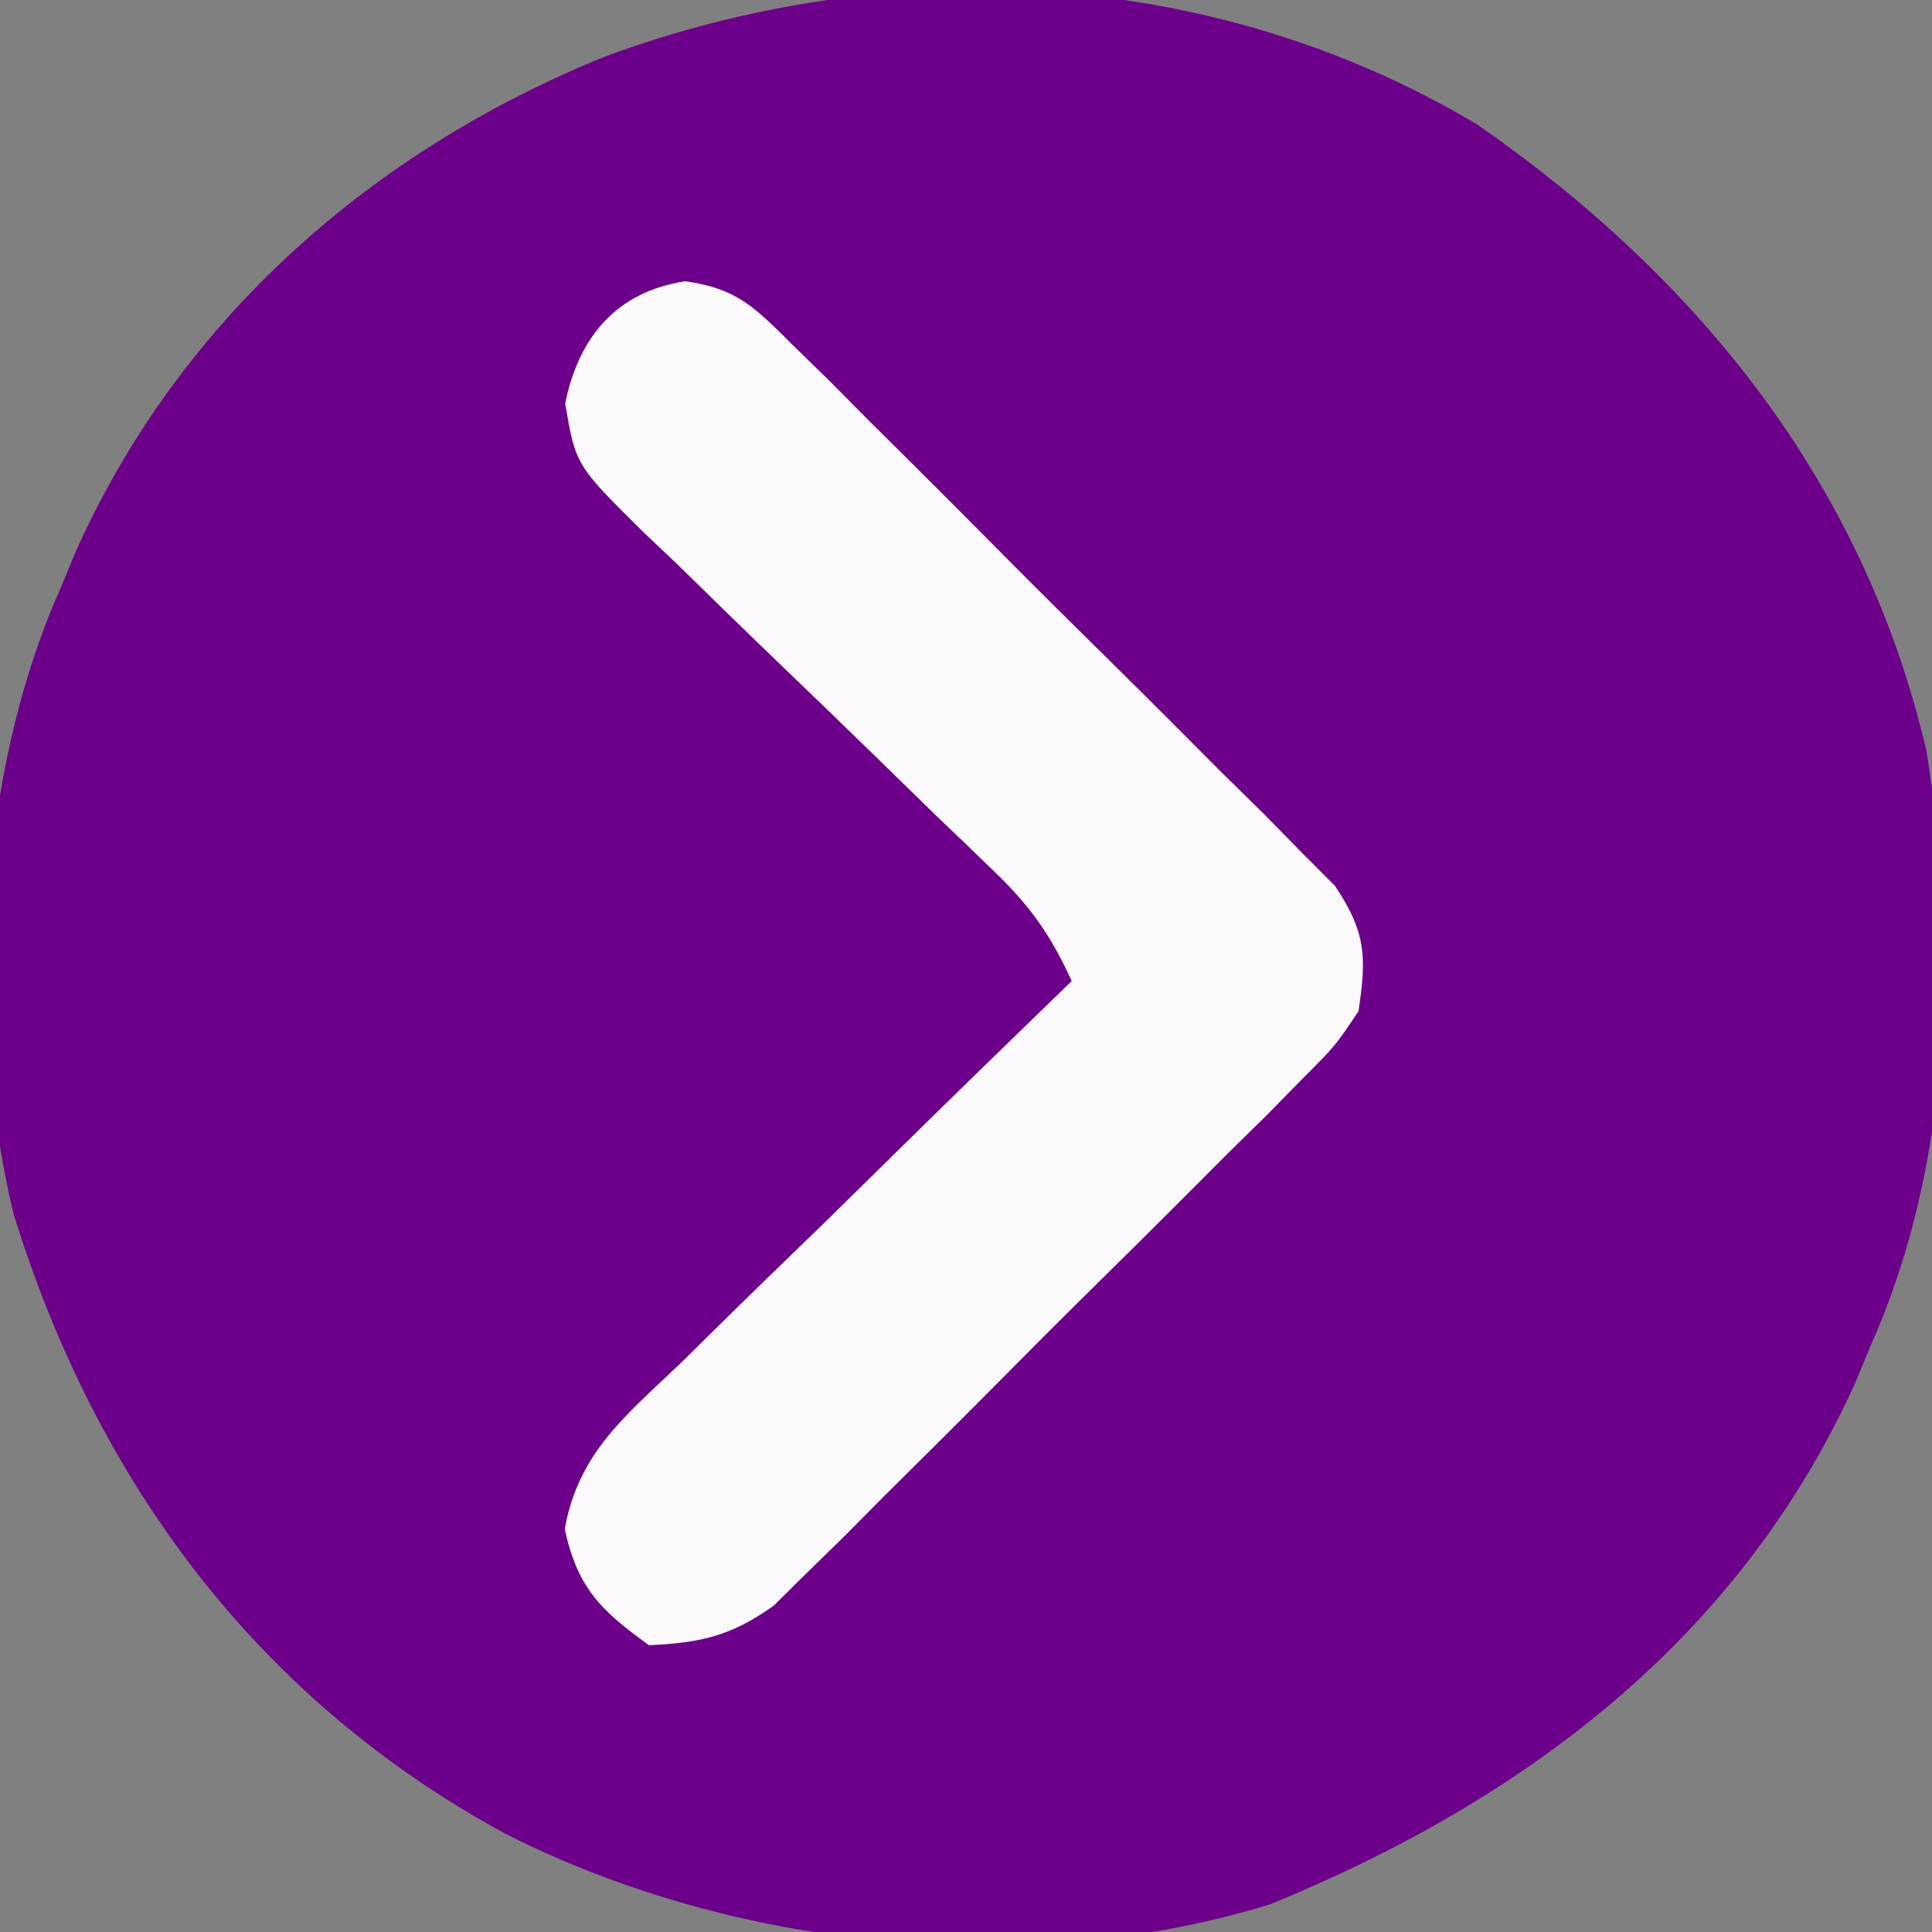
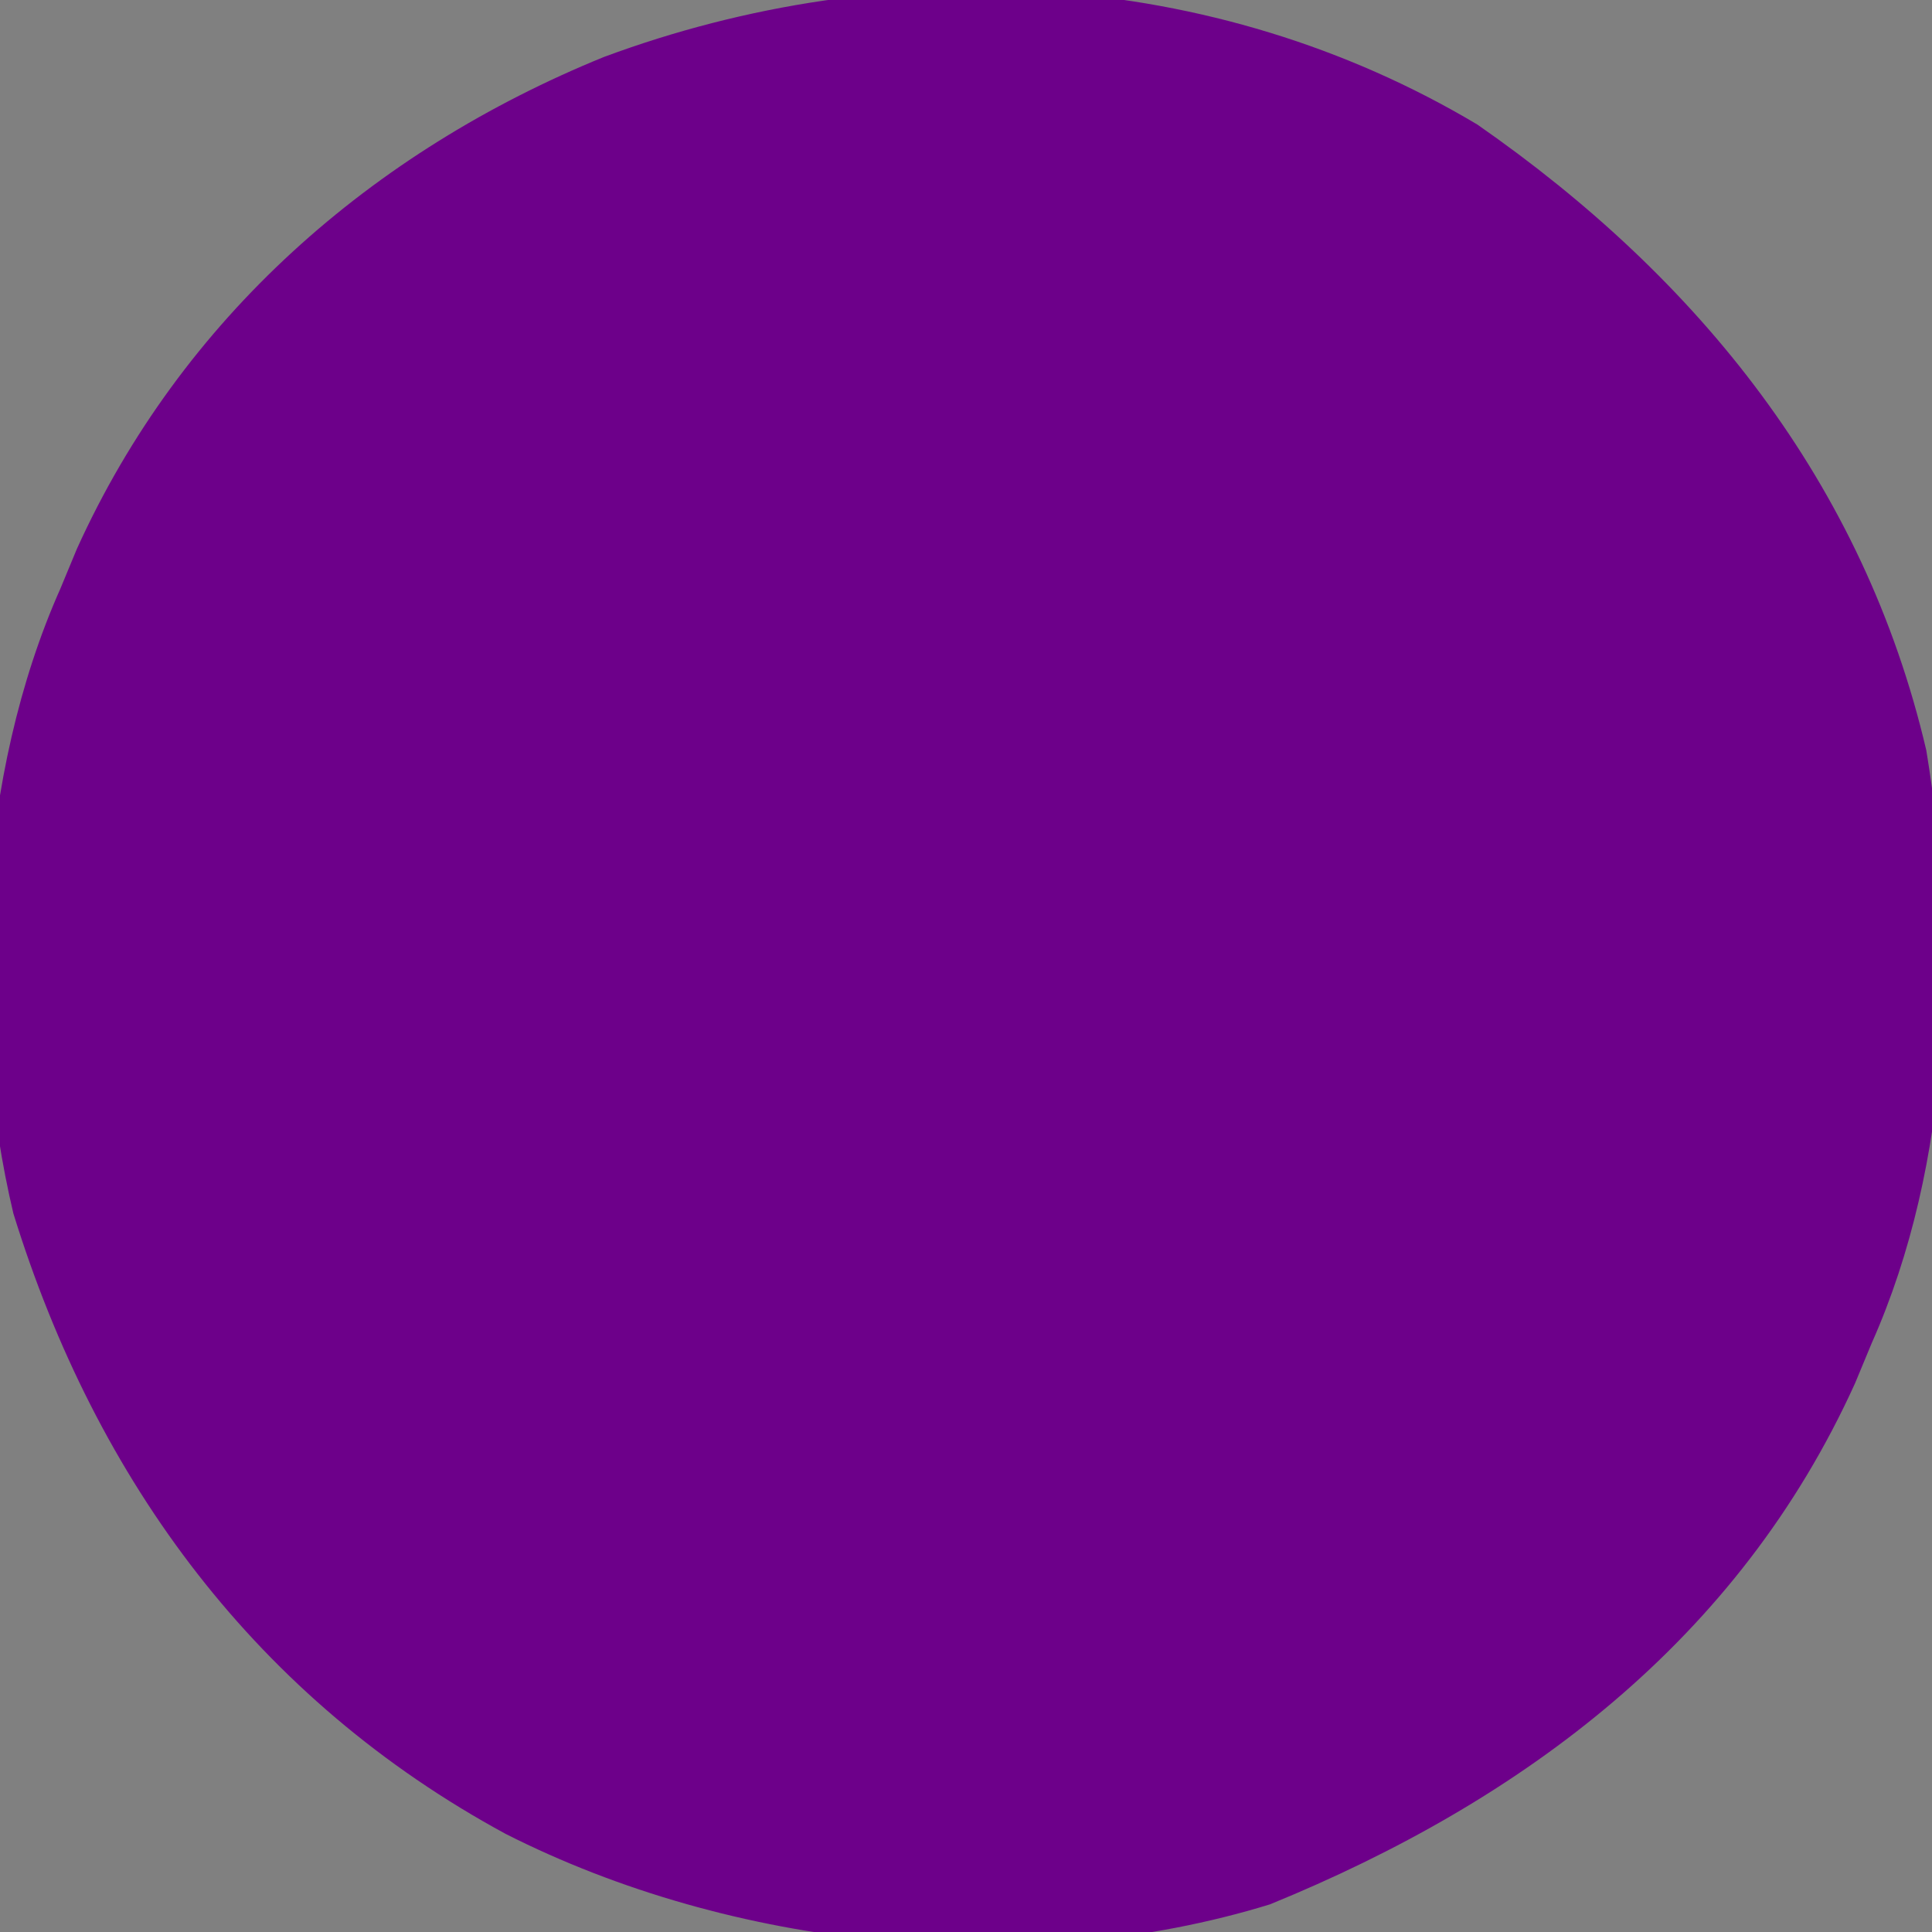
<svg xmlns="http://www.w3.org/2000/svg" width="128" height="128">
  <rect width="100%" height="100%" fill="#808080" stroke="none" />
  <path d="M0 0 C14.666 10.196 25.608 23.749 29.748 41.465 C31.866 54.298 31.446 68.8 26.125 80.75 C25.763 81.623 25.401 82.495 25.027 83.395 C17.335 100.369 3.078 111.051 -13.734 117.918 C-30.025 122.932 -49.387 120.848 -64.375 113.25 C-80.794 104.348 -91.484 89.956 -96.988 72.148 C-100.091 59.057 -99.352 43.05 -93.875 30.75 C-93.513 29.877 -93.151 29.005 -92.777 28.105 C-85.855 12.829 -73.235 1.781 -57.871 -4.473 C-38.934 -11.508 -17.489 -10.435 0 0 Z " fill="#6D008A" transform="translate(97.875,8.25)" />
-   <path d="M0 0 C3.422 0.484 4.581 1.708 7.024 4.128 C7.864 4.95 8.705 5.771 9.571 6.617 C10.464 7.517 11.356 8.417 12.276 9.344 C13.202 10.262 14.127 11.18 15.08 12.126 C17.036 14.07 18.982 16.023 20.922 17.983 C23.407 20.49 25.915 22.971 28.431 25.447 C30.832 27.815 33.209 30.206 35.589 32.594 C36.492 33.482 37.395 34.37 38.325 35.284 C39.15 36.125 39.975 36.965 40.825 37.831 C41.556 38.564 42.287 39.297 43.04 40.052 C45.089 43.092 45.16 44.767 44.601 48.368 C43.085 50.639 43.085 50.639 40.932 52.797 C40.131 53.614 39.329 54.431 38.503 55.273 C37.625 56.136 36.747 56.998 35.843 57.887 C34.947 58.787 34.051 59.686 33.128 60.612 C31.23 62.51 29.327 64.401 27.413 66.283 C24.966 68.69 22.545 71.12 20.131 73.559 C17.818 75.89 15.486 78.2 13.155 80.512 C12.289 81.385 11.424 82.258 10.532 83.157 C9.711 83.959 8.891 84.76 8.045 85.586 C7.33 86.294 6.615 87.002 5.879 87.731 C3.066 89.752 1.044 90.208 -2.399 90.368 C-5.602 88.07 -7.141 86.562 -7.983 82.672 C-7.08 77.561 -3.841 75.067 -0.181 71.563 C0.552 70.839 1.284 70.115 2.039 69.369 C4.379 67.063 6.739 64.778 9.101 62.493 C10.692 60.932 12.282 59.369 13.87 57.805 C17.765 53.977 21.676 50.166 25.601 46.368 C24.276 43.418 22.858 41.397 20.528 39.163 C19.907 38.562 19.287 37.961 18.648 37.342 C17.98 36.703 17.312 36.065 16.624 35.407 C15.217 34.035 13.811 32.663 12.405 31.29 C10.188 29.135 7.967 26.985 5.735 24.845 C3.581 22.775 1.445 20.687 -0.688 18.594 C-1.36 17.96 -2.032 17.325 -2.724 16.671 C-7.26 12.186 -7.26 12.186 -7.955 8.096 C-7.058 3.692 -4.553 0.698 0 0 Z " fill="#FBF9FC" transform="translate(45.399,18.632)" />
</svg>